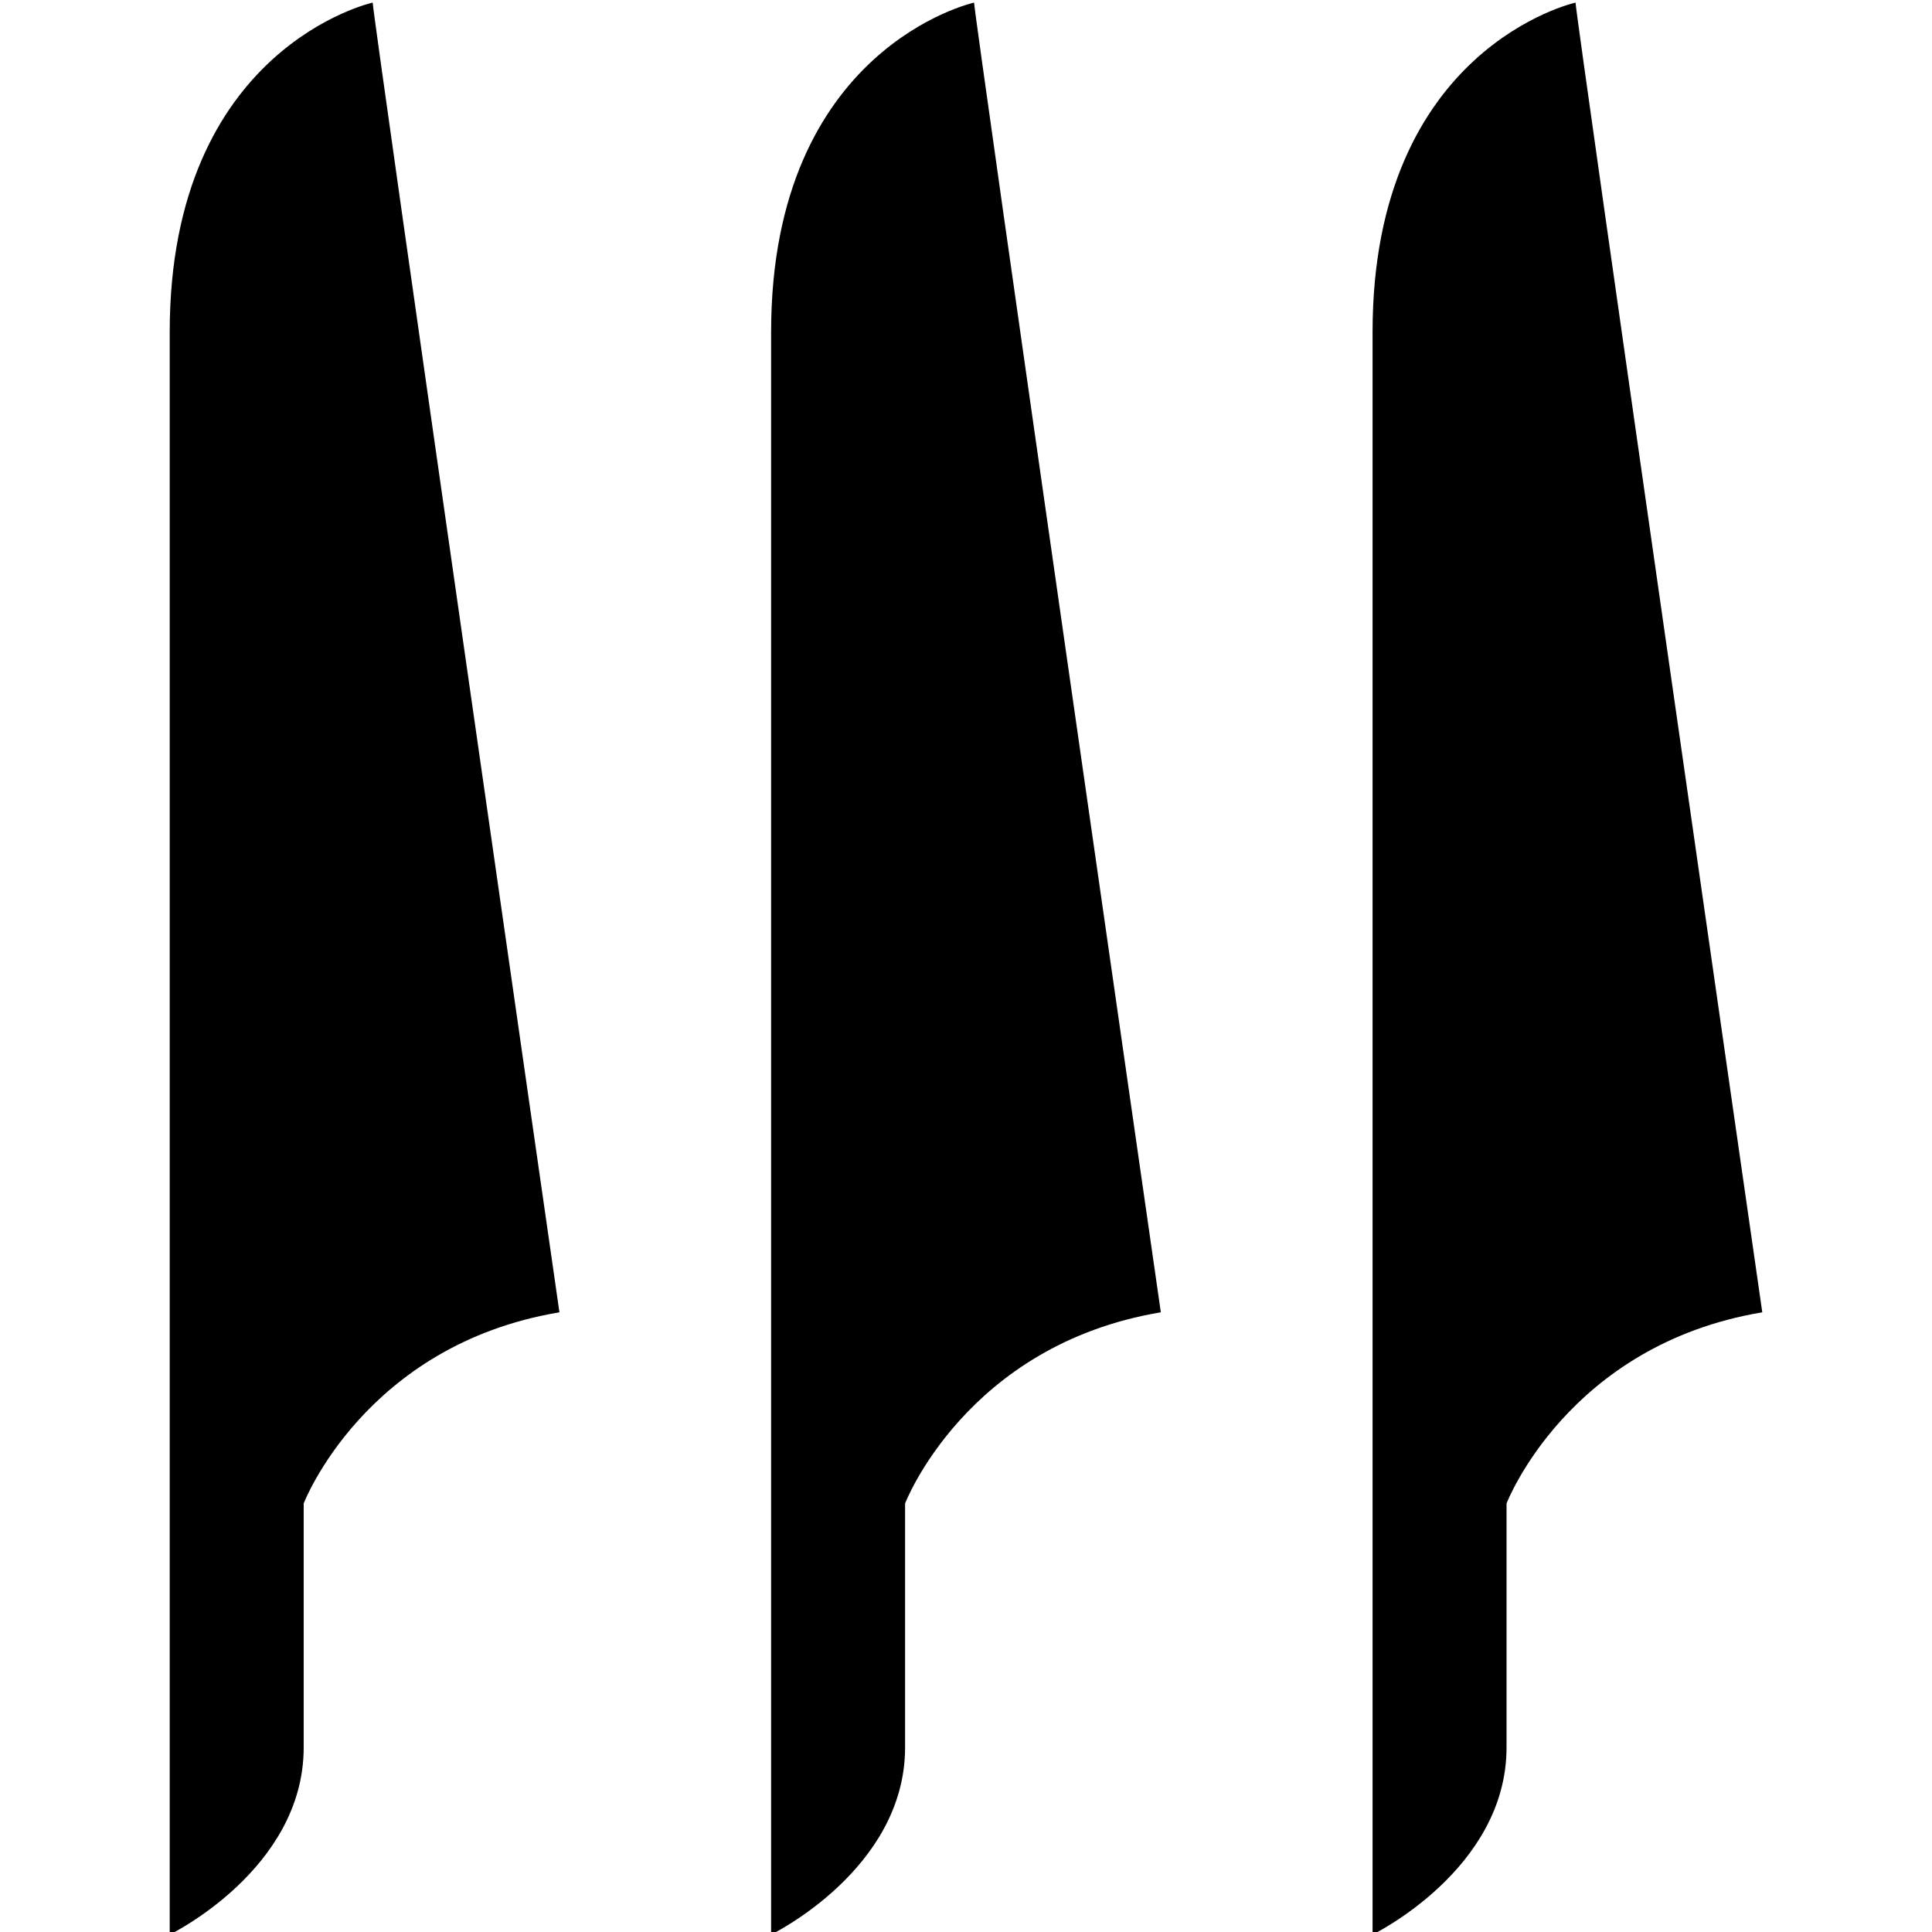
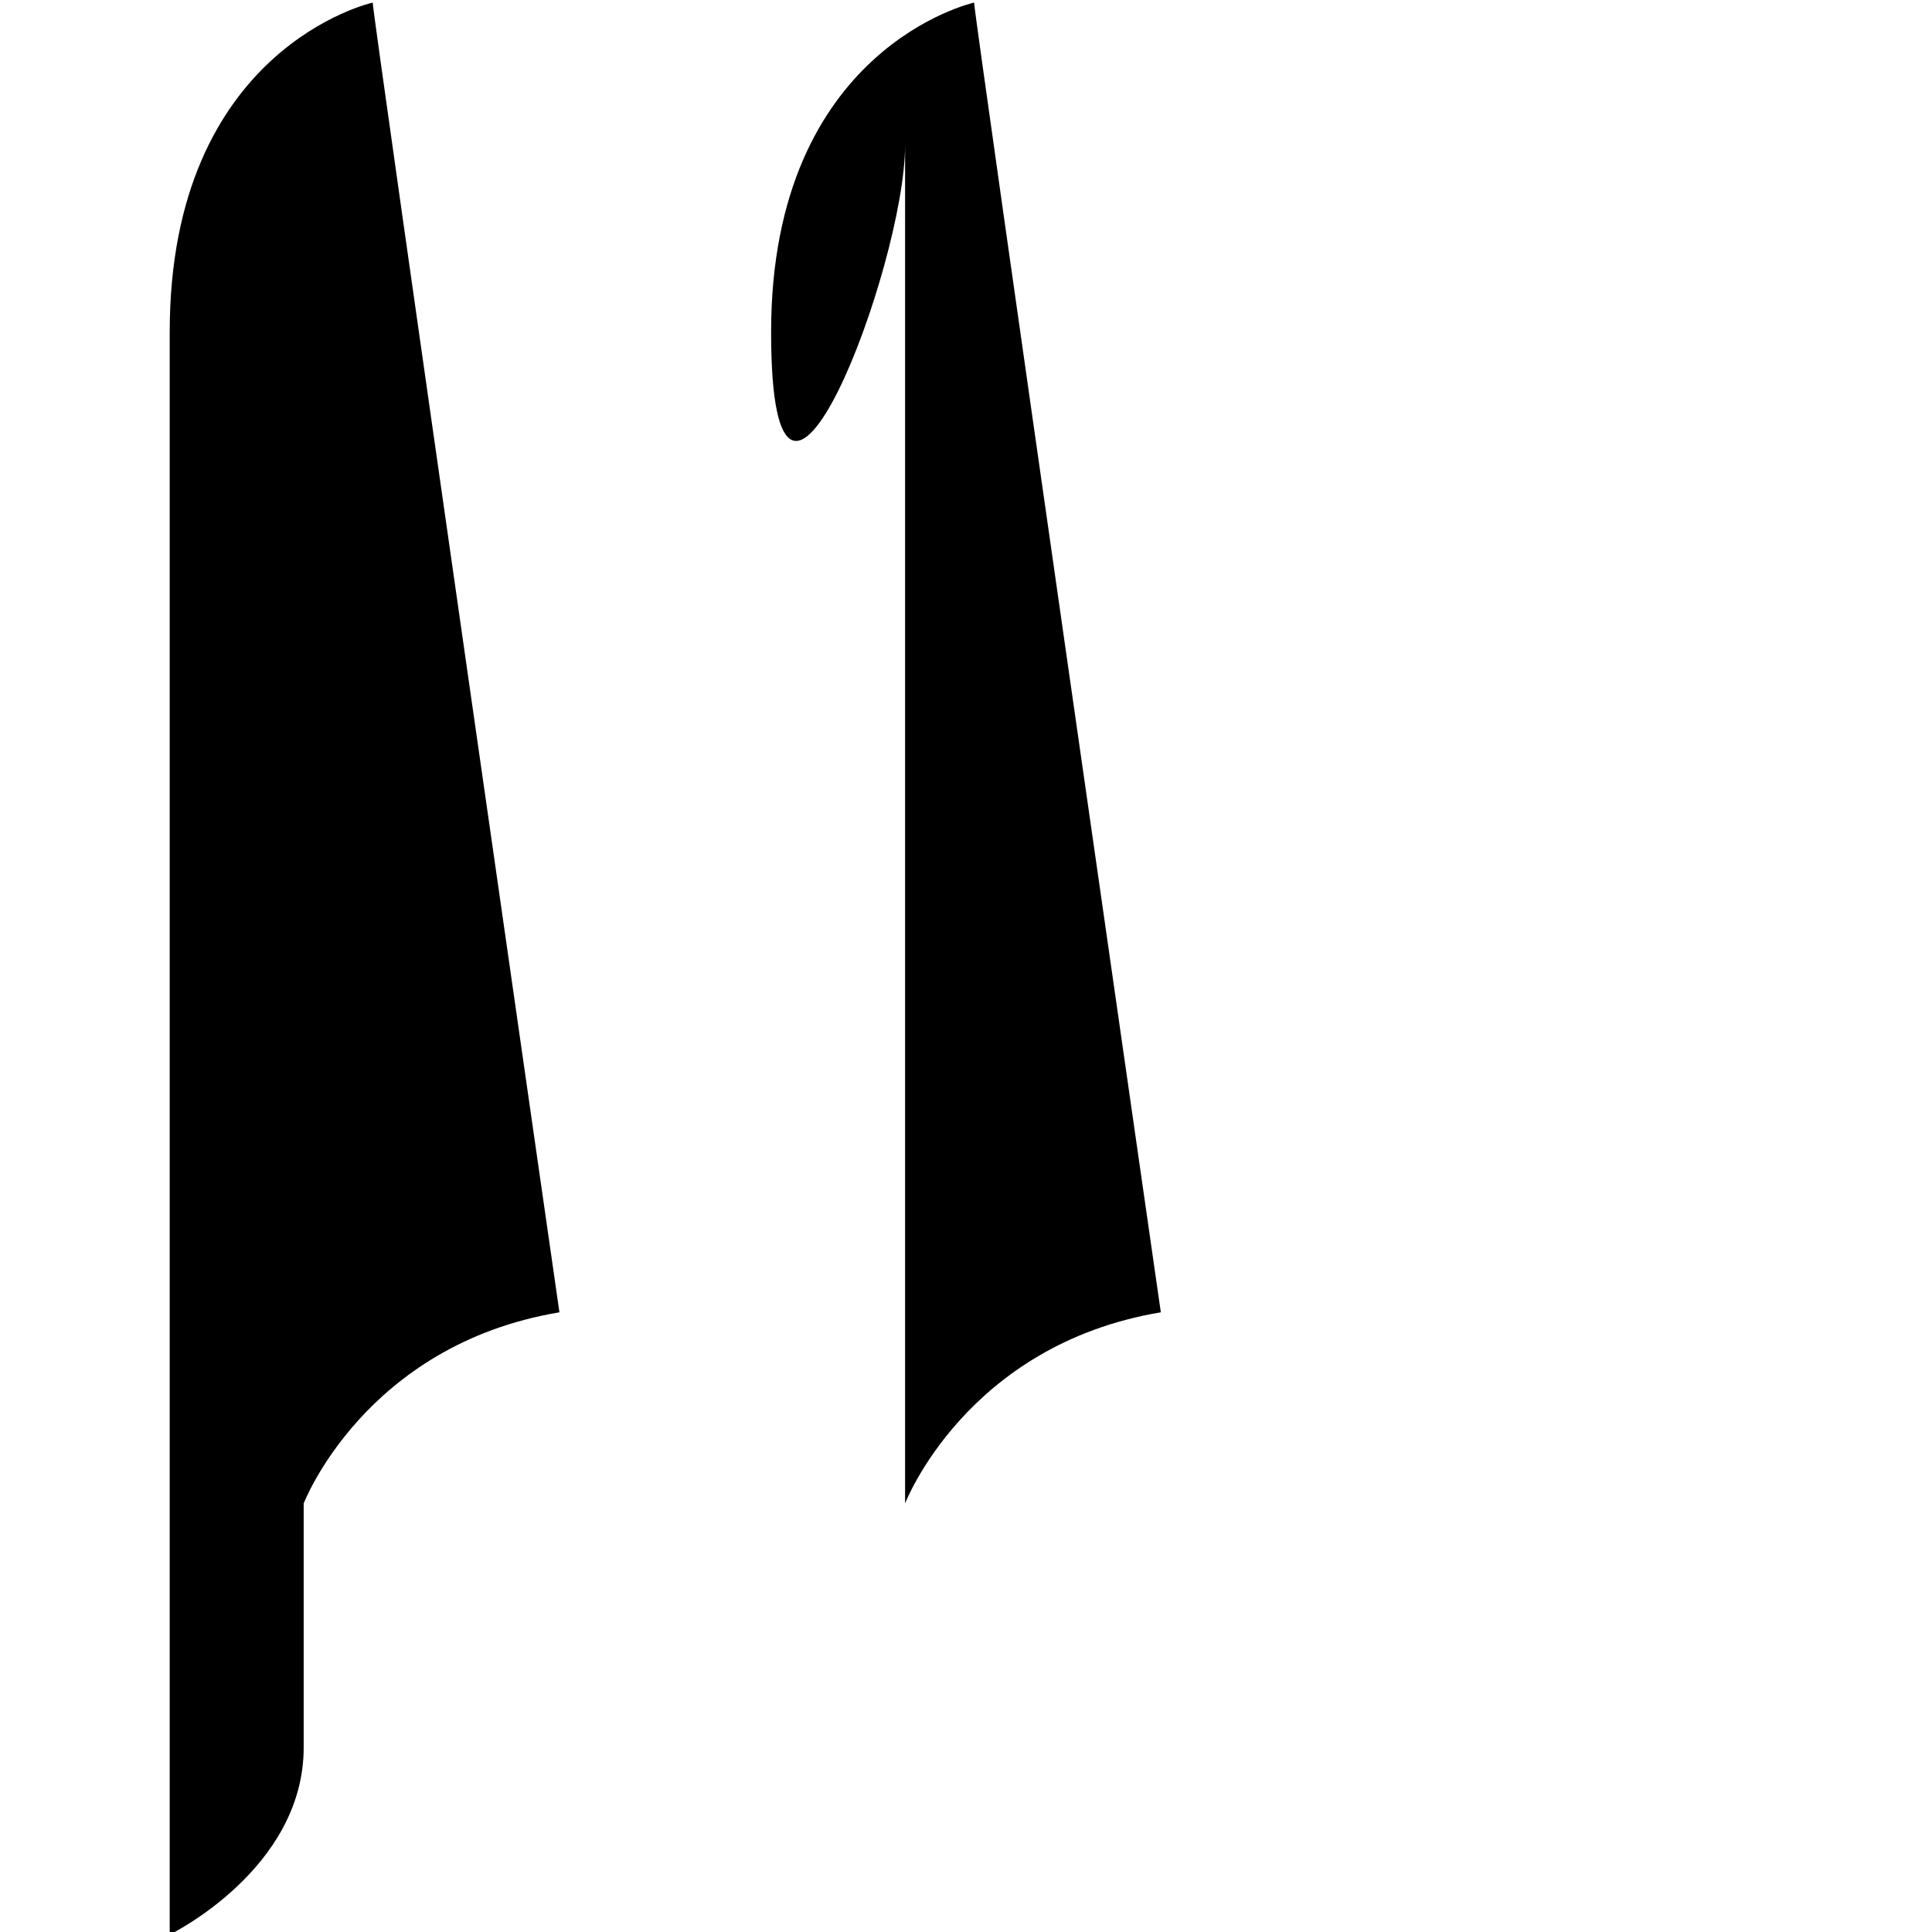
<svg xmlns="http://www.w3.org/2000/svg" height="512" viewBox="0 0 32 32" width="512">
  <g id="GLYPH">
    <path d="m5.03 28.944c0-2.021 0-4.042 0-4.042s1.009-2.627 4.236-3.166c0 0-3.093-21.491-3.093-21.693 0 0-3.362.741-3.362 5.457v26.543s2.219-1.078 2.219-3.099z" />
-     <path d="m14.991 28.944c0-2.021 0-4.042 0-4.042s1.009-2.627 4.236-3.166c0 0-3.093-21.491-3.093-21.693 0 0-3.362.741-3.362 5.457v26.543s2.219-1.078 2.219-3.099z" />
-     <path d="m24.953 28.944c0-2.021 0-4.042 0-4.042s1.009-2.627 4.236-3.166c0 0-3.093-21.491-3.093-21.693 0 0-3.362.741-3.362 5.457v26.543s2.219-1.078 2.219-3.099z" />
+     <path d="m14.991 28.944c0-2.021 0-4.042 0-4.042s1.009-2.627 4.236-3.166c0 0-3.093-21.491-3.093-21.693 0 0-3.362.741-3.362 5.457s2.219-1.078 2.219-3.099z" />
  </g>
</svg>